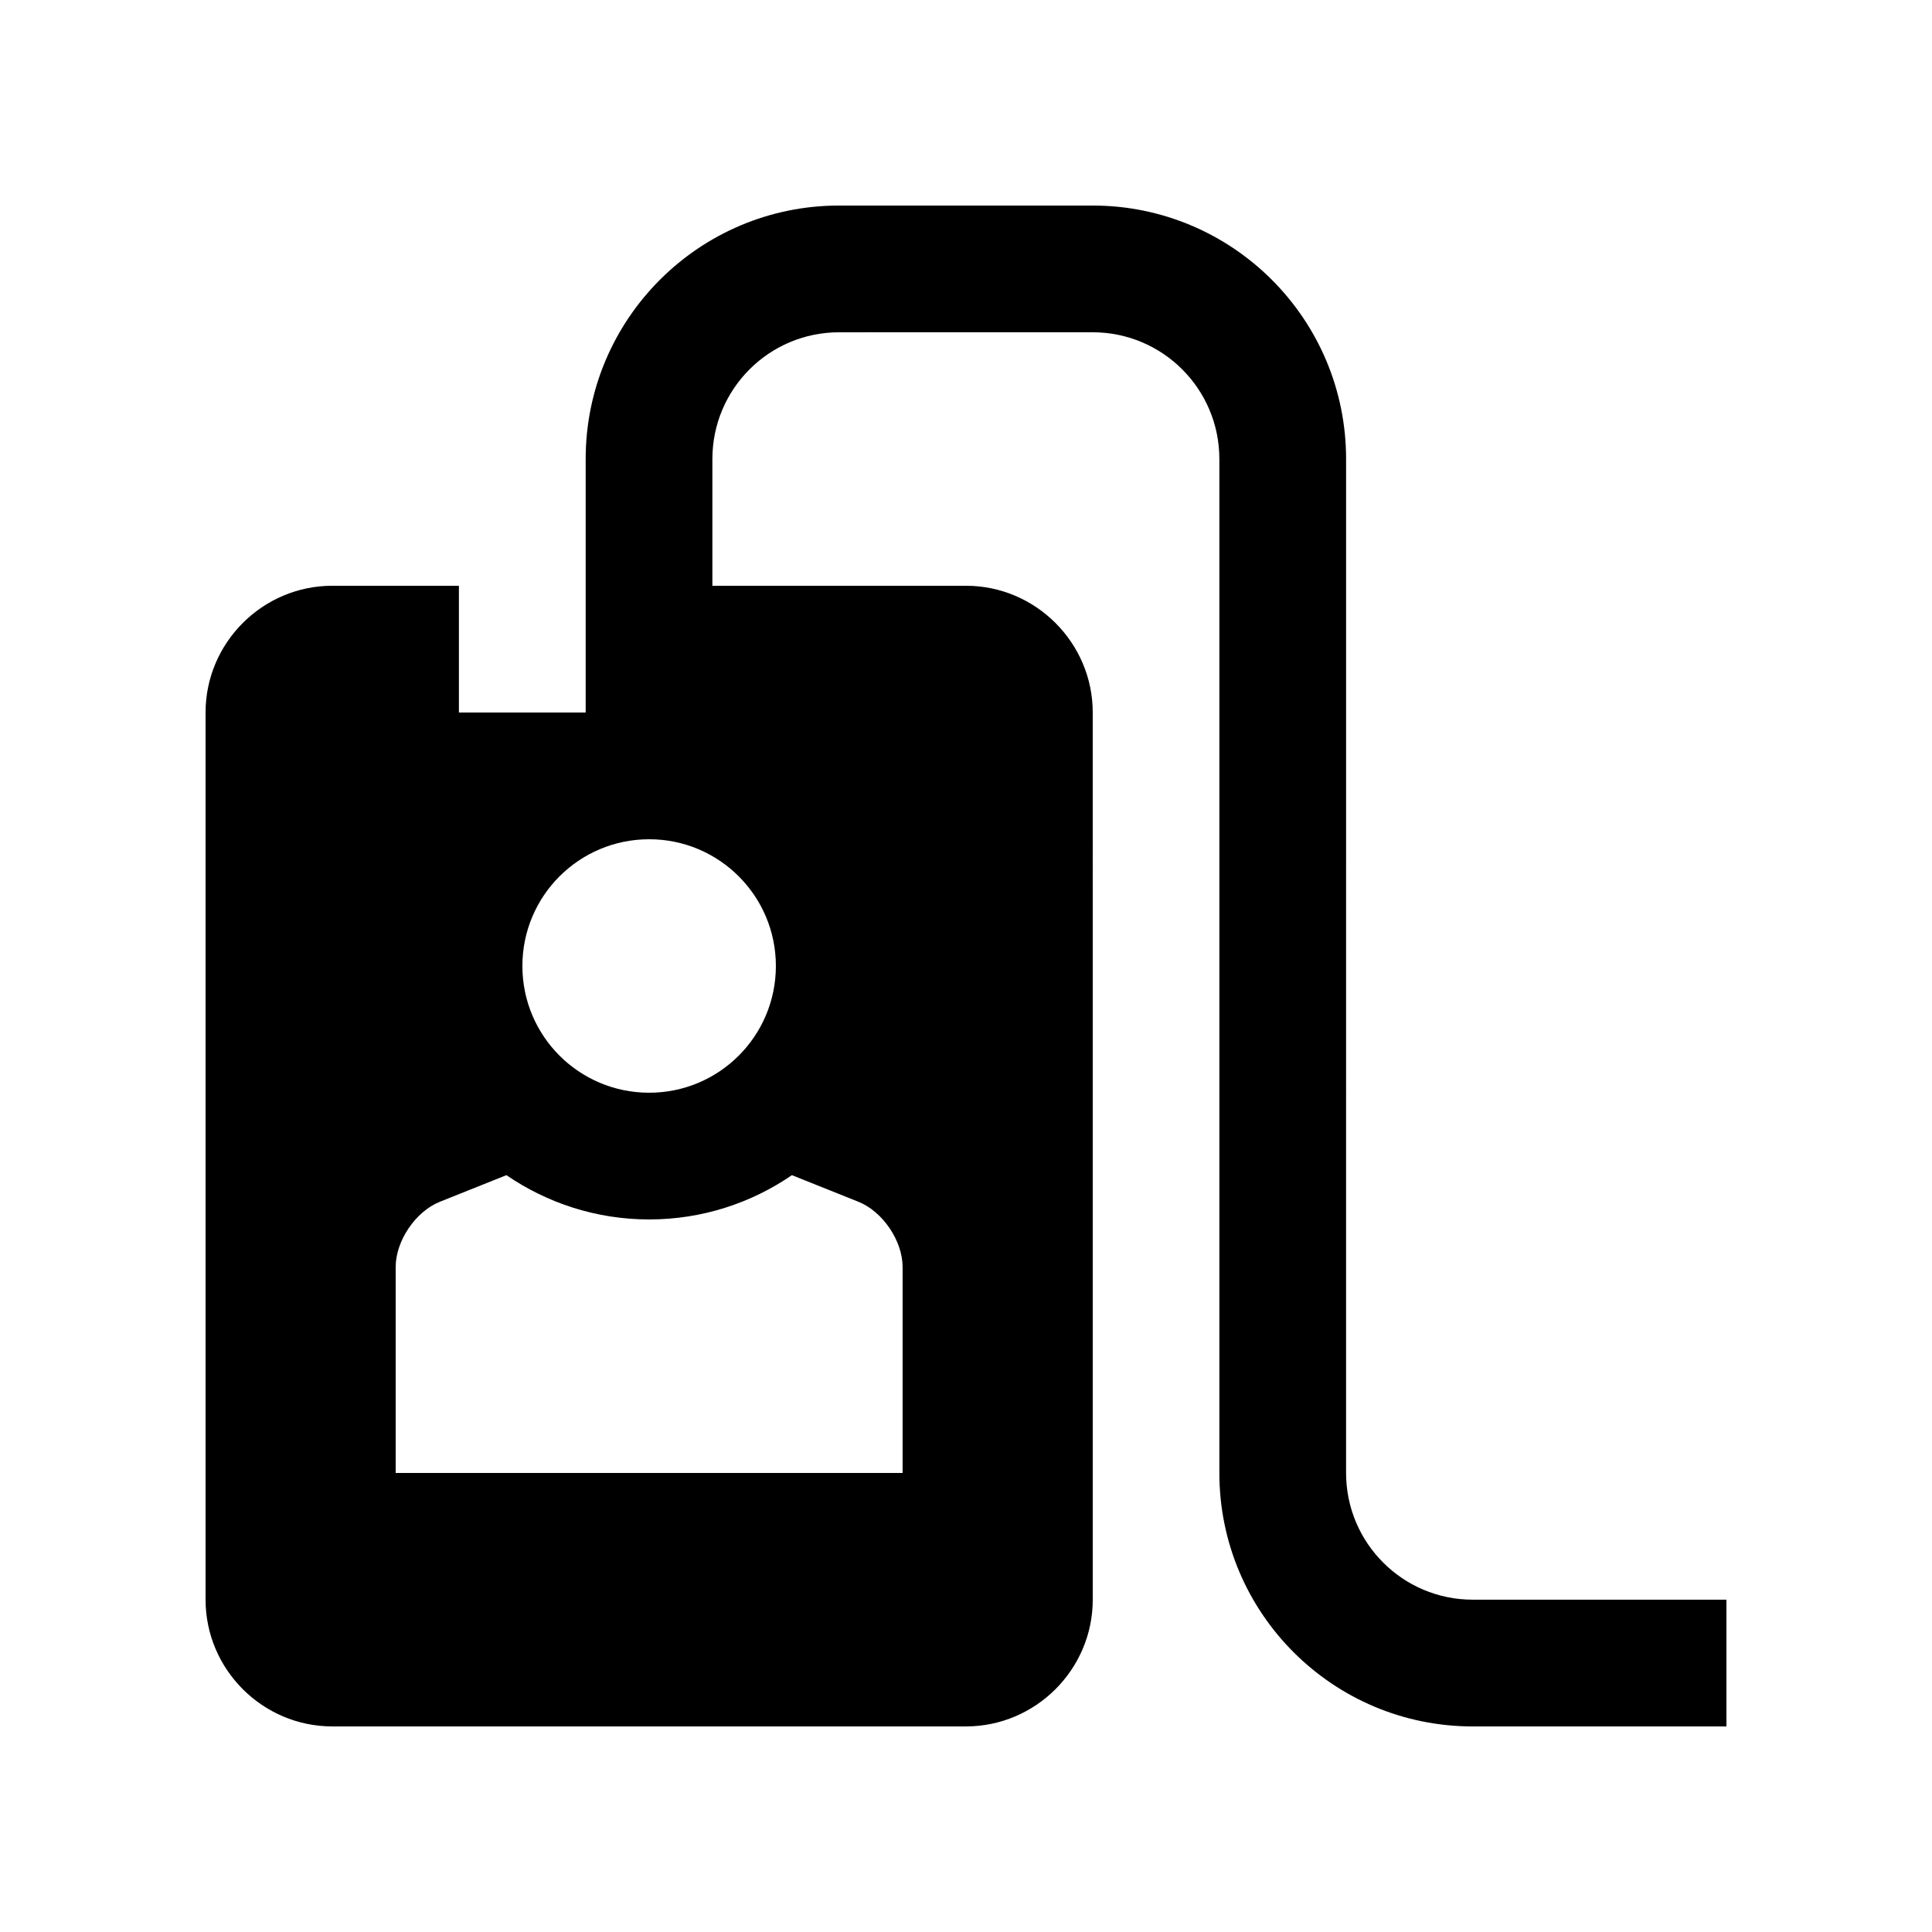
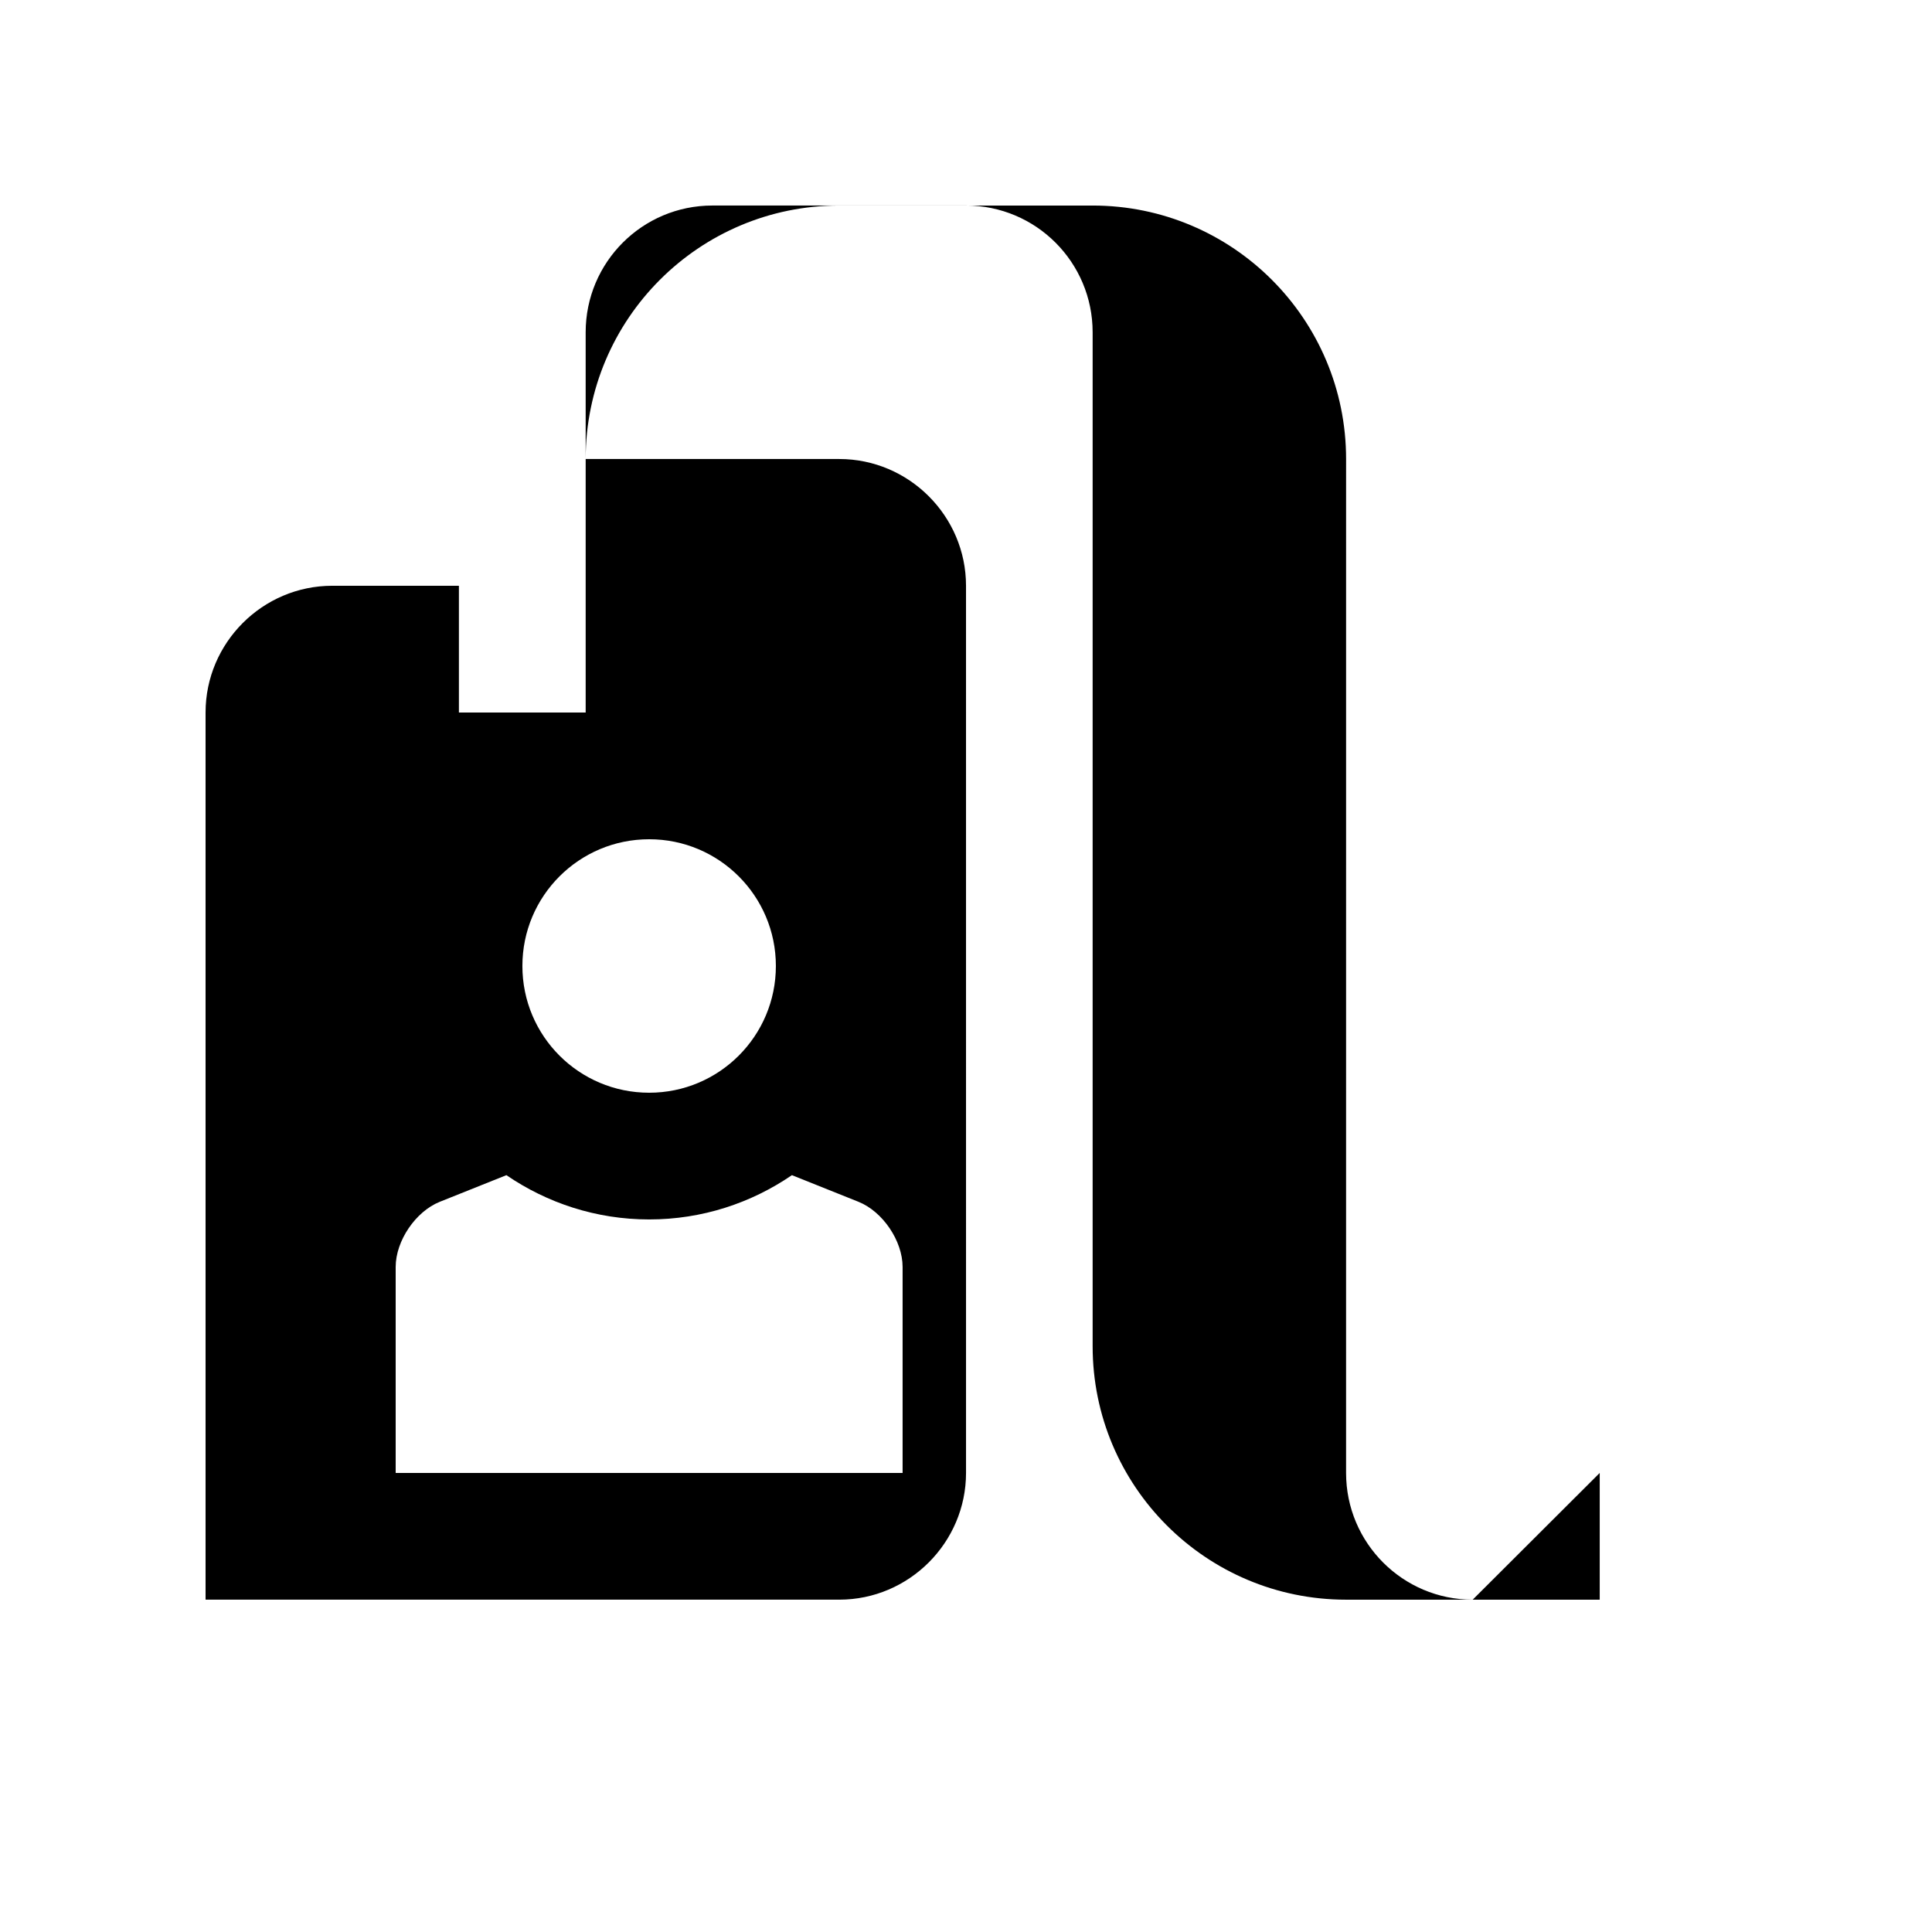
<svg xmlns="http://www.w3.org/2000/svg" fill="#000000" width="800px" height="800px" version="1.1" viewBox="144 144 512 512">
-   <path d="m534.28 567.93c-18.531 0-33.555-15.035-33.555-33.582l0.004-268.7c0-37.094-30.078-67.176-67.176-67.176h-67.176c-37.094 0-67.168 30.082-67.168 67.18v67.168h-33.594v-33.586h-33.555c-18.48 0-33.582 15.121-33.582 33.582v235.11c0 18.469 15.102 33.59 33.582 33.59h167.94c18.465 0 33.59-15.121 33.59-33.59l-0.004-235.11c0-18.461-15.121-33.582-33.586-33.582h-67.211v-33.582c0-18.551 15.023-33.594 33.582-33.594l67.18-0.004c18.566 0 33.59 15.043 33.59 33.594v268.7c0 37.098 30.043 67.176 67.172 67.176h67.211v-33.59zm-162.77-105.44c6.422 2.578 11.688 10.352 11.688 17.27v54.582h-134.34v-54.582c0-6.918 5.266-14.691 11.688-17.27l17.652-7.062c10.785 7.379 23.816 11.738 37.836 11.738 14.031 0 27.039-4.344 37.836-11.738zm-21.895-62.496c0 18.566-15.035 33.59-33.582 33.59-18.57 0-33.594-15.023-33.594-33.59 0-18.551 15.023-33.582 33.594-33.582 18.547-0.004 33.582 15.031 33.582 33.582z" />
+   <path d="m534.28 567.93c-18.531 0-33.555-15.035-33.555-33.582l0.004-268.7c0-37.094-30.078-67.176-67.176-67.176h-67.176c-37.094 0-67.168 30.082-67.168 67.18v67.168h-33.594v-33.586h-33.555c-18.48 0-33.582 15.121-33.582 33.582v235.11h167.94c18.465 0 33.59-15.121 33.59-33.59l-0.004-235.11c0-18.461-15.121-33.582-33.586-33.582h-67.211v-33.582c0-18.551 15.023-33.594 33.582-33.594l67.18-0.004c18.566 0 33.59 15.043 33.59 33.594v268.7c0 37.098 30.043 67.176 67.172 67.176h67.211v-33.59zm-162.77-105.44c6.422 2.578 11.688 10.352 11.688 17.27v54.582h-134.34v-54.582c0-6.918 5.266-14.691 11.688-17.27l17.652-7.062c10.785 7.379 23.816 11.738 37.836 11.738 14.031 0 27.039-4.344 37.836-11.738zm-21.895-62.496c0 18.566-15.035 33.59-33.582 33.59-18.57 0-33.594-15.023-33.594-33.59 0-18.551 15.023-33.582 33.594-33.582 18.547-0.004 33.582 15.031 33.582 33.582z" />
</svg>